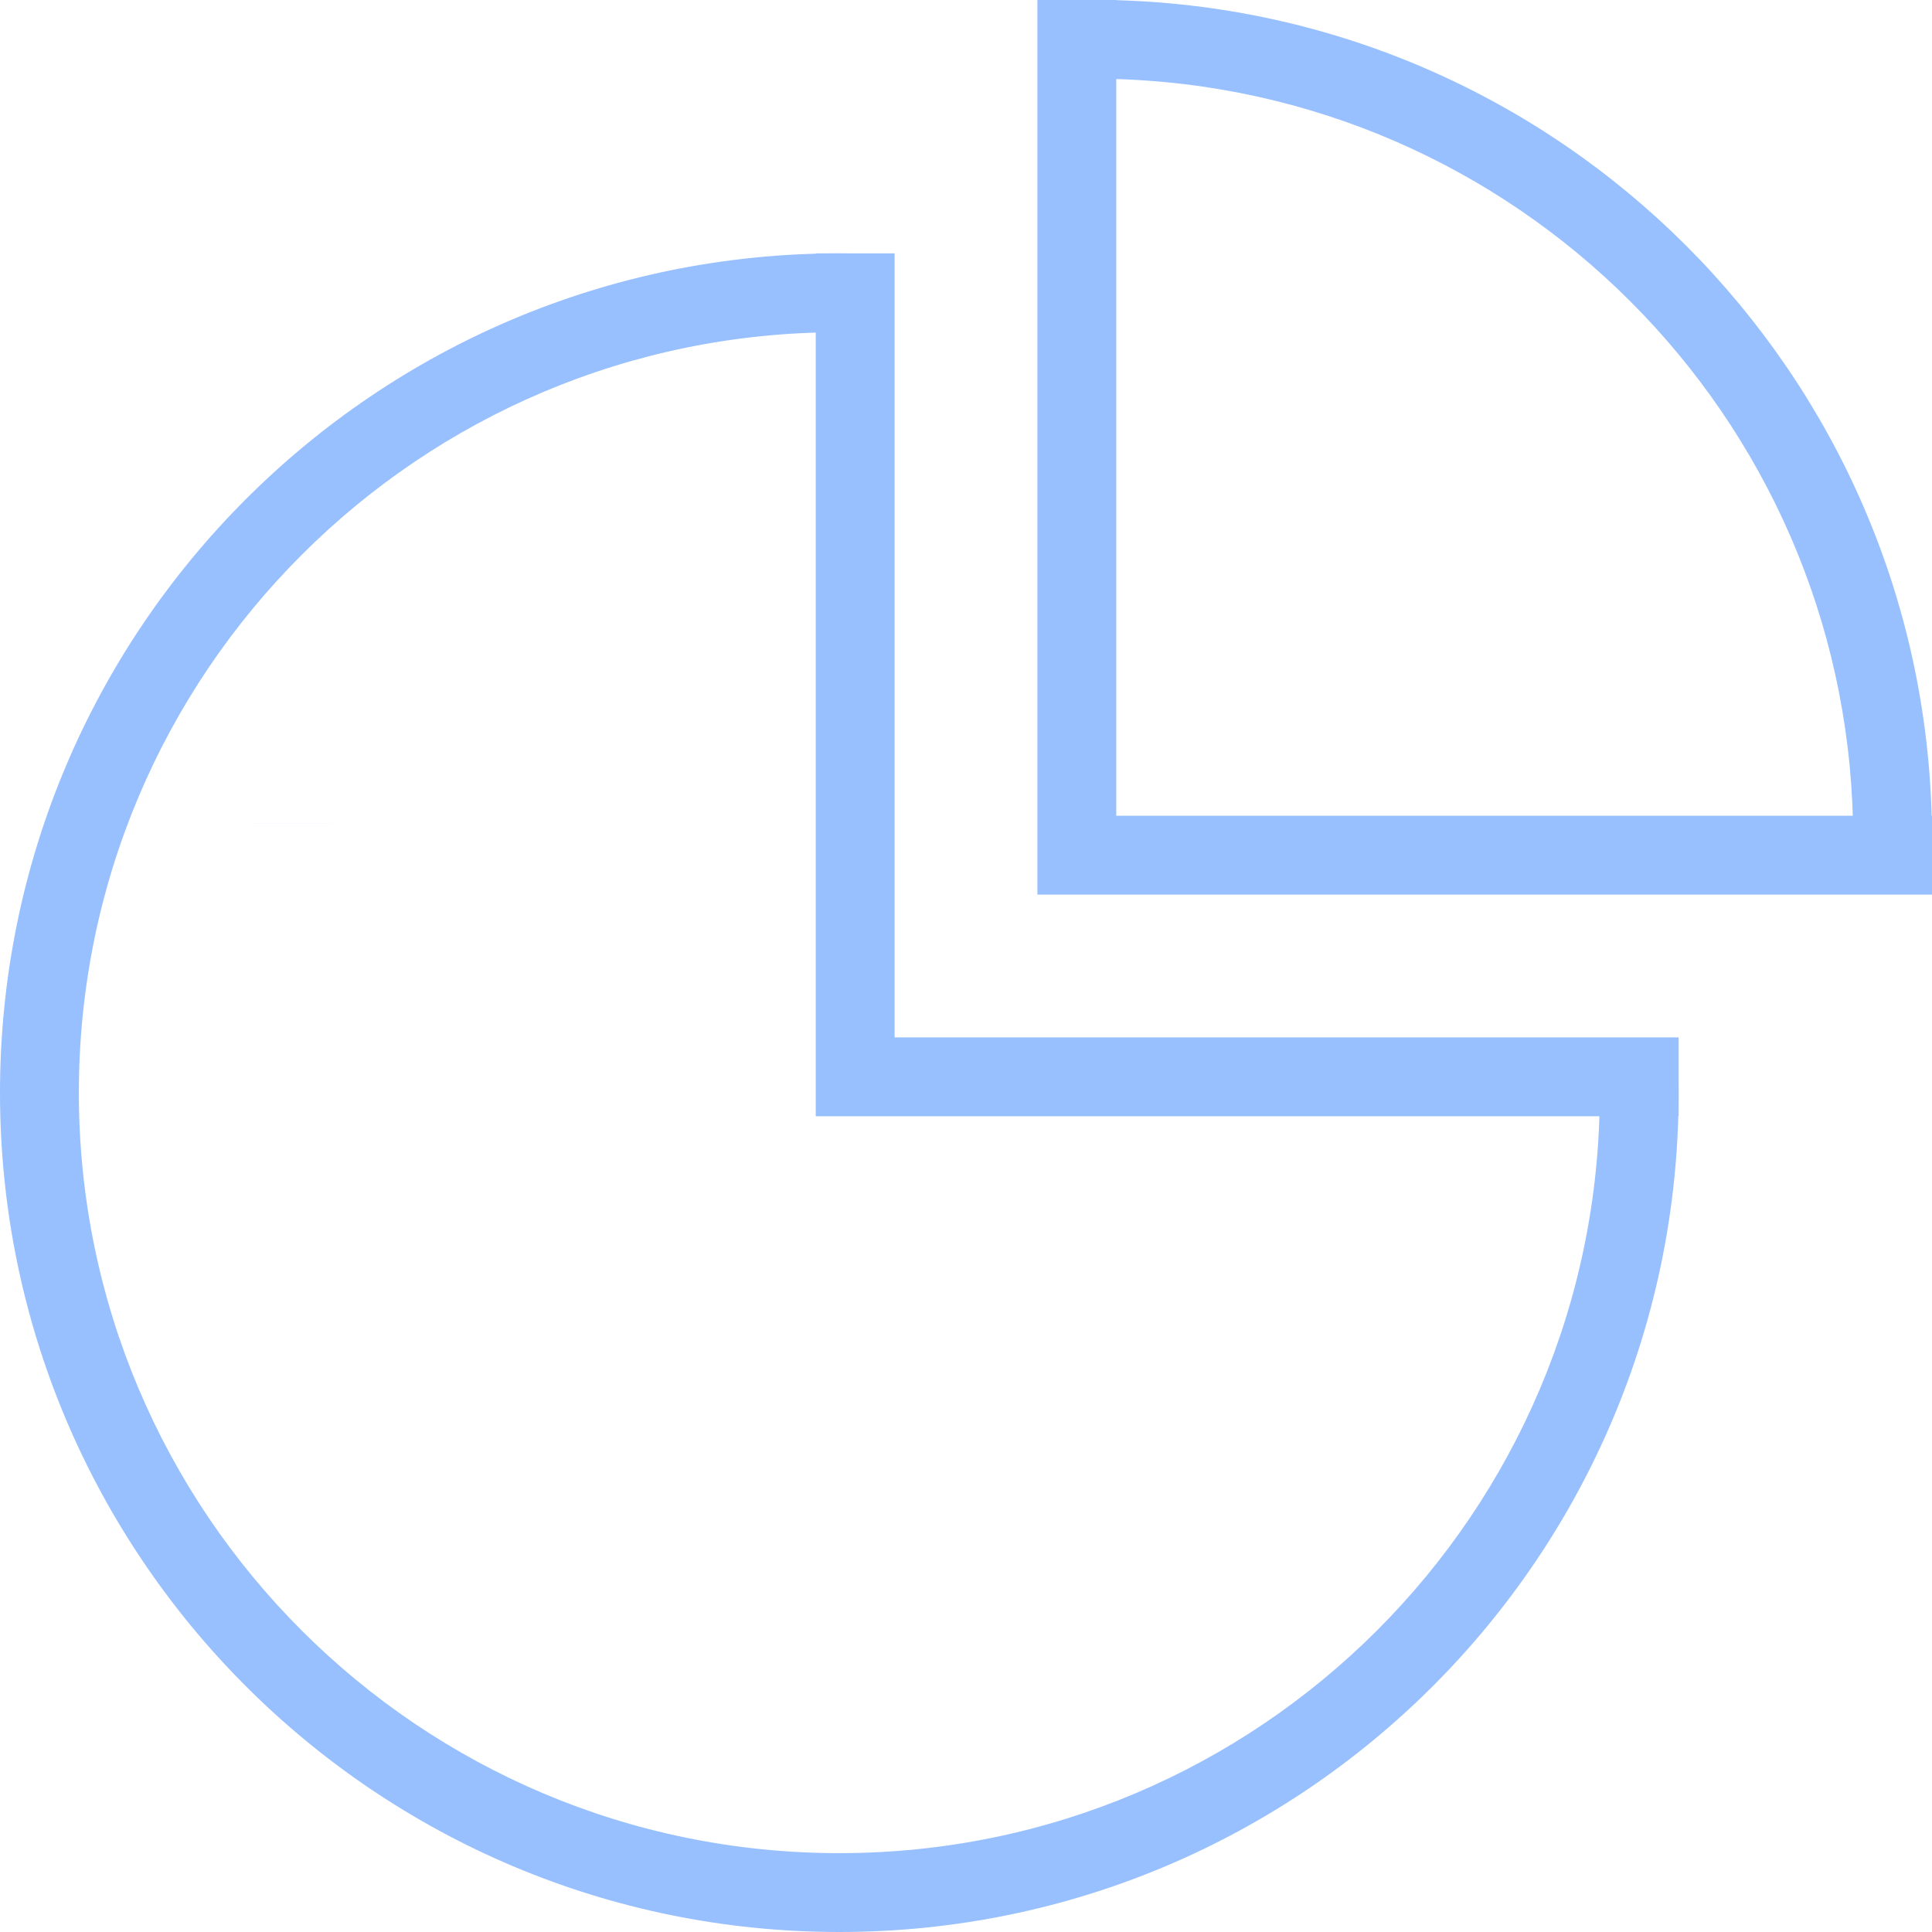
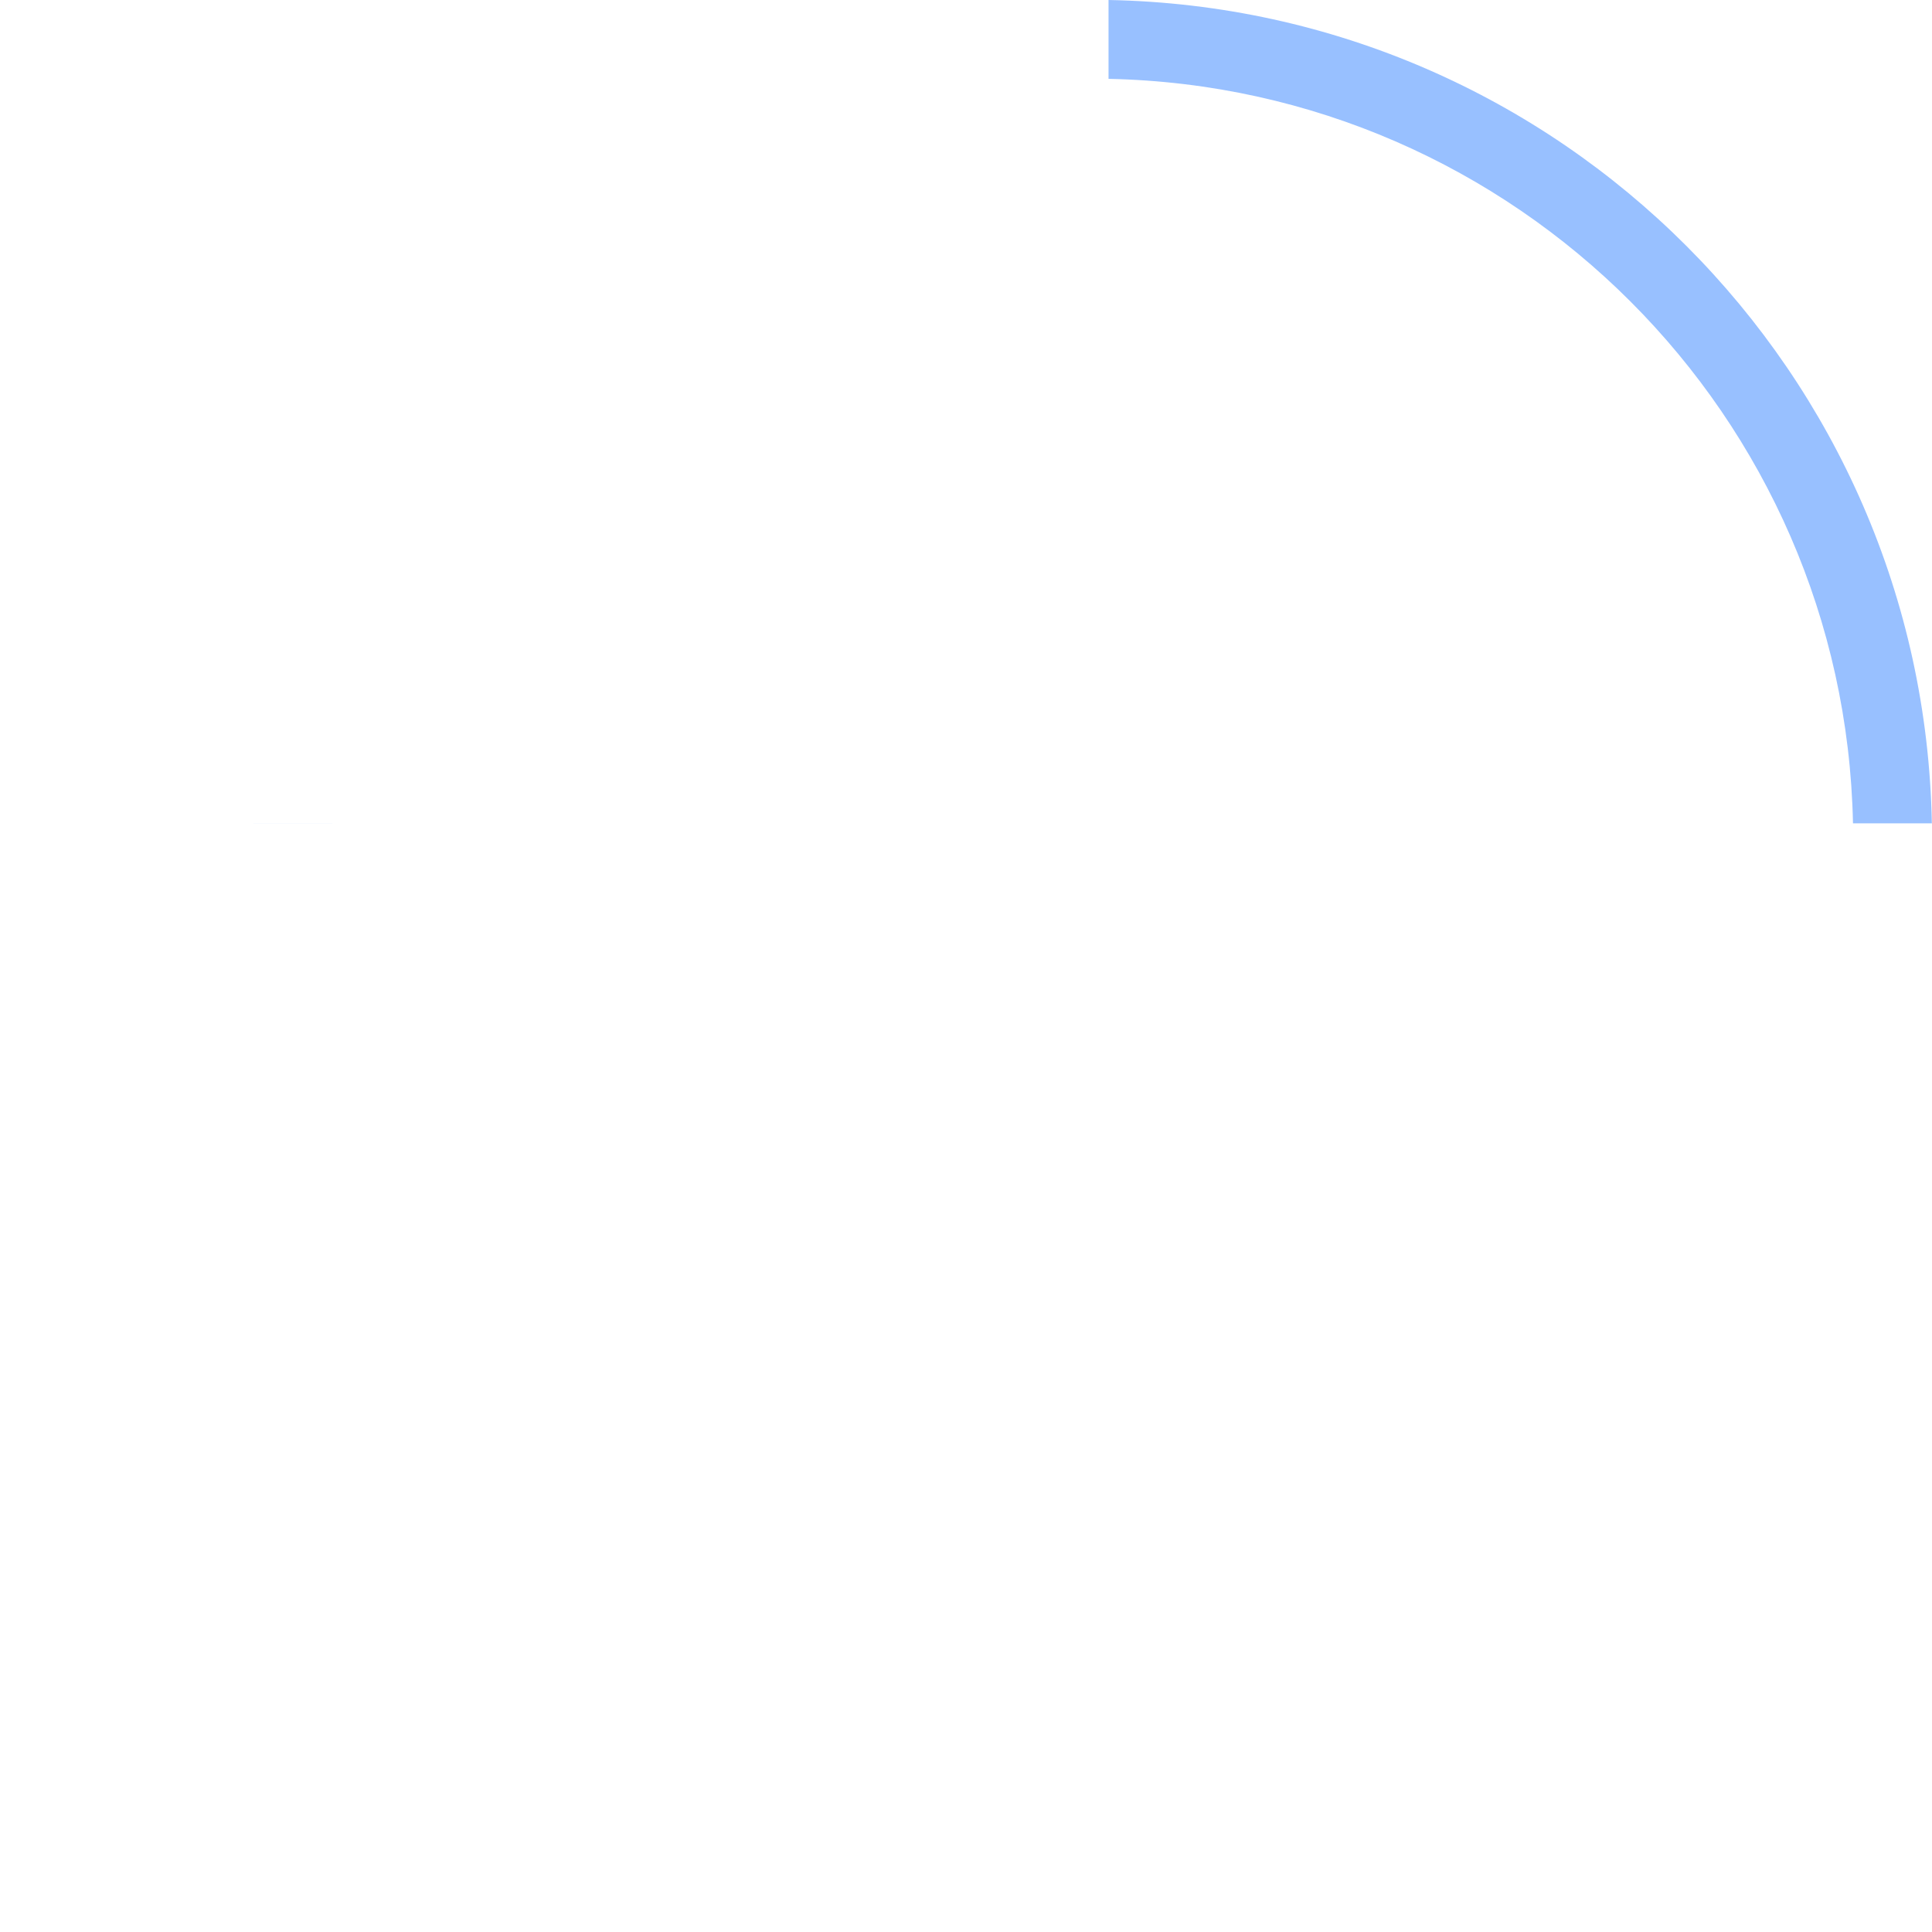
<svg xmlns="http://www.w3.org/2000/svg" width="49" height="49" viewBox="0 0 49 49" fill="none">
-   <path d="M21.689 6.426V27.311H42.574" stroke="#98C0FF" stroke-width="2" />
-   <path fill-rule="evenodd" clip-rule="evenodd" d="M21.688 6.43C21.555 6.428 21.421 6.426 21.287 6.426C9.53 6.426 0 15.957 0 27.713C0 39.47 9.53 49 21.287 49C33.043 49 42.574 39.47 42.574 27.713C42.574 27.579 42.572 27.445 42.57 27.311H40.57C40.572 27.445 40.574 27.579 40.574 27.713C40.574 38.365 31.939 47 21.287 47C10.635 47 2 38.365 2 27.713C2 17.061 10.635 8.426 21.287 8.426C21.421 8.426 21.555 8.428 21.688 8.43V6.43Z" fill="#98C0FF" />
-   <path d="M27.311 0V21.689H49" stroke="#98C0FF" stroke-width="2" />
-   <path fill-rule="evenodd" clip-rule="evenodd" d="M46.996 20.882H48.996C48.784 9.444 39.552 0.212 28.115 0V2C38.448 2.212 46.785 10.549 46.996 20.882ZM8.43 20.881C8.43 20.881 8.43 20.882 8.43 20.882H6.43C6.43 20.882 6.43 20.881 6.43 20.881H8.43Z" fill="#98C0FF" />
+   <path fill-rule="evenodd" clip-rule="evenodd" d="M46.996 20.882H48.996C48.784 9.444 39.552 0.212 28.115 0V2C38.448 2.212 46.785 10.549 46.996 20.882ZM8.43 20.881C8.43 20.881 8.43 20.882 8.43 20.882H6.43C6.43 20.882 6.43 20.881 6.43 20.881H8.43" fill="#98C0FF" />
</svg>